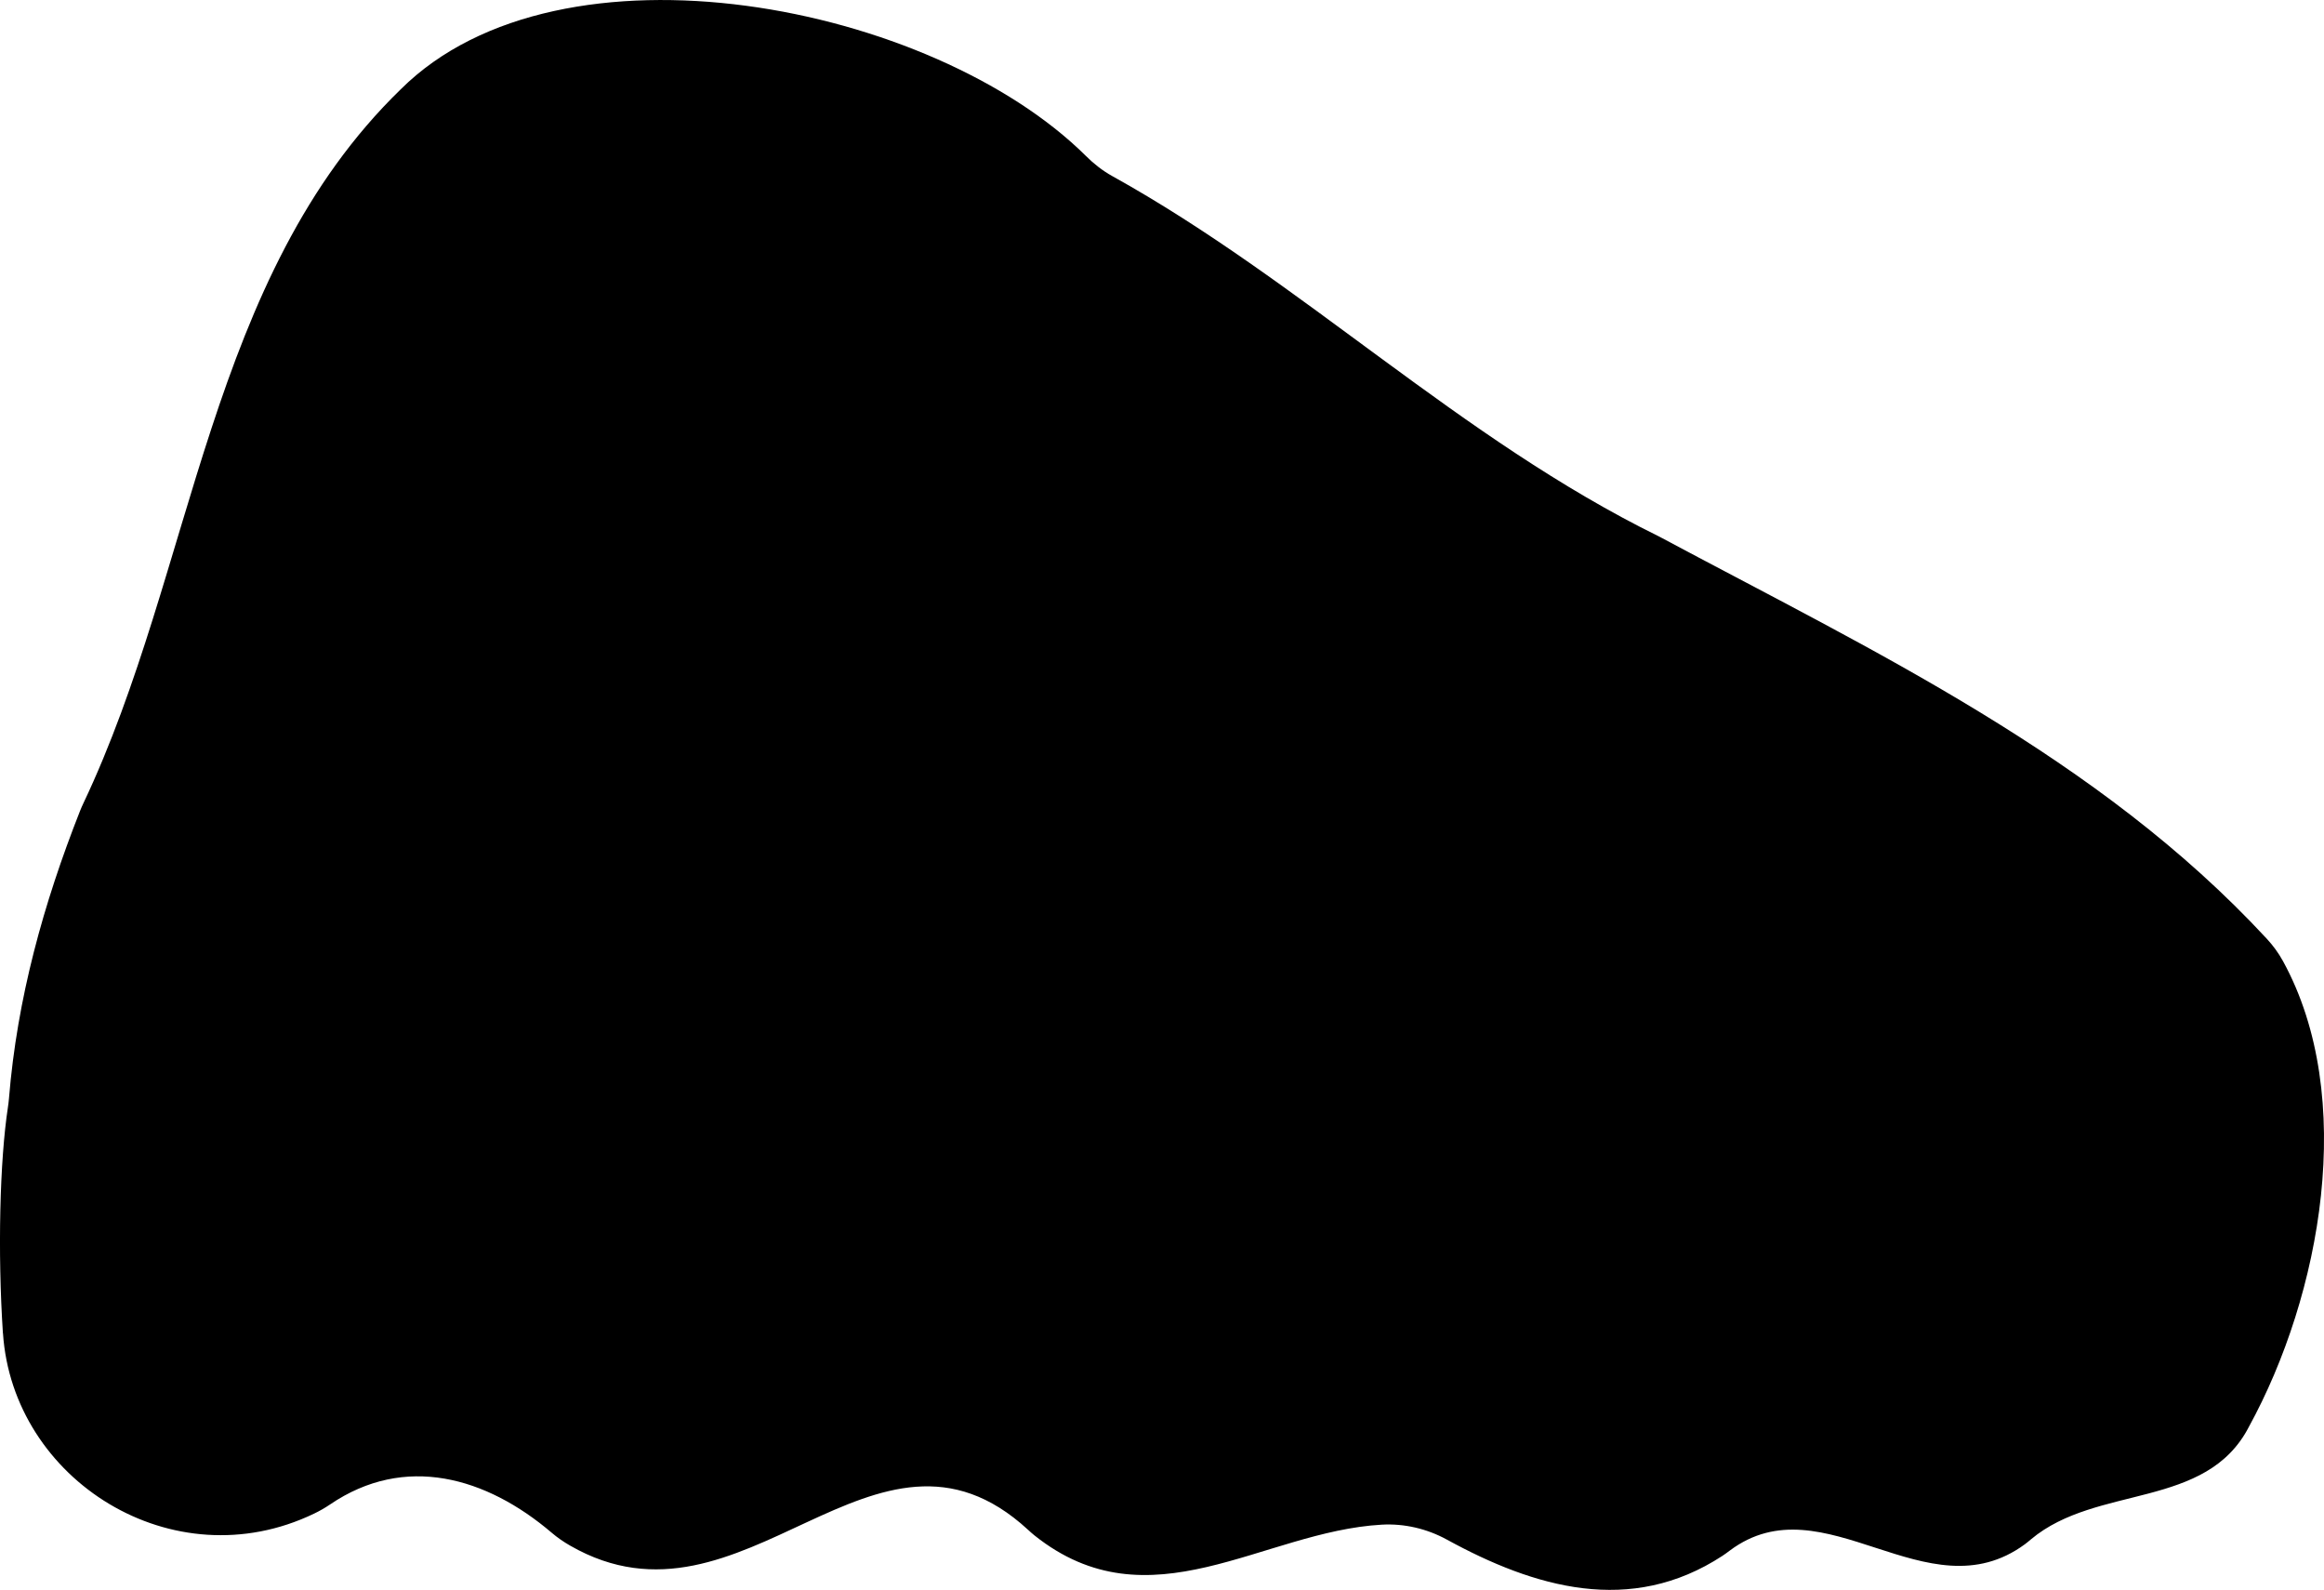
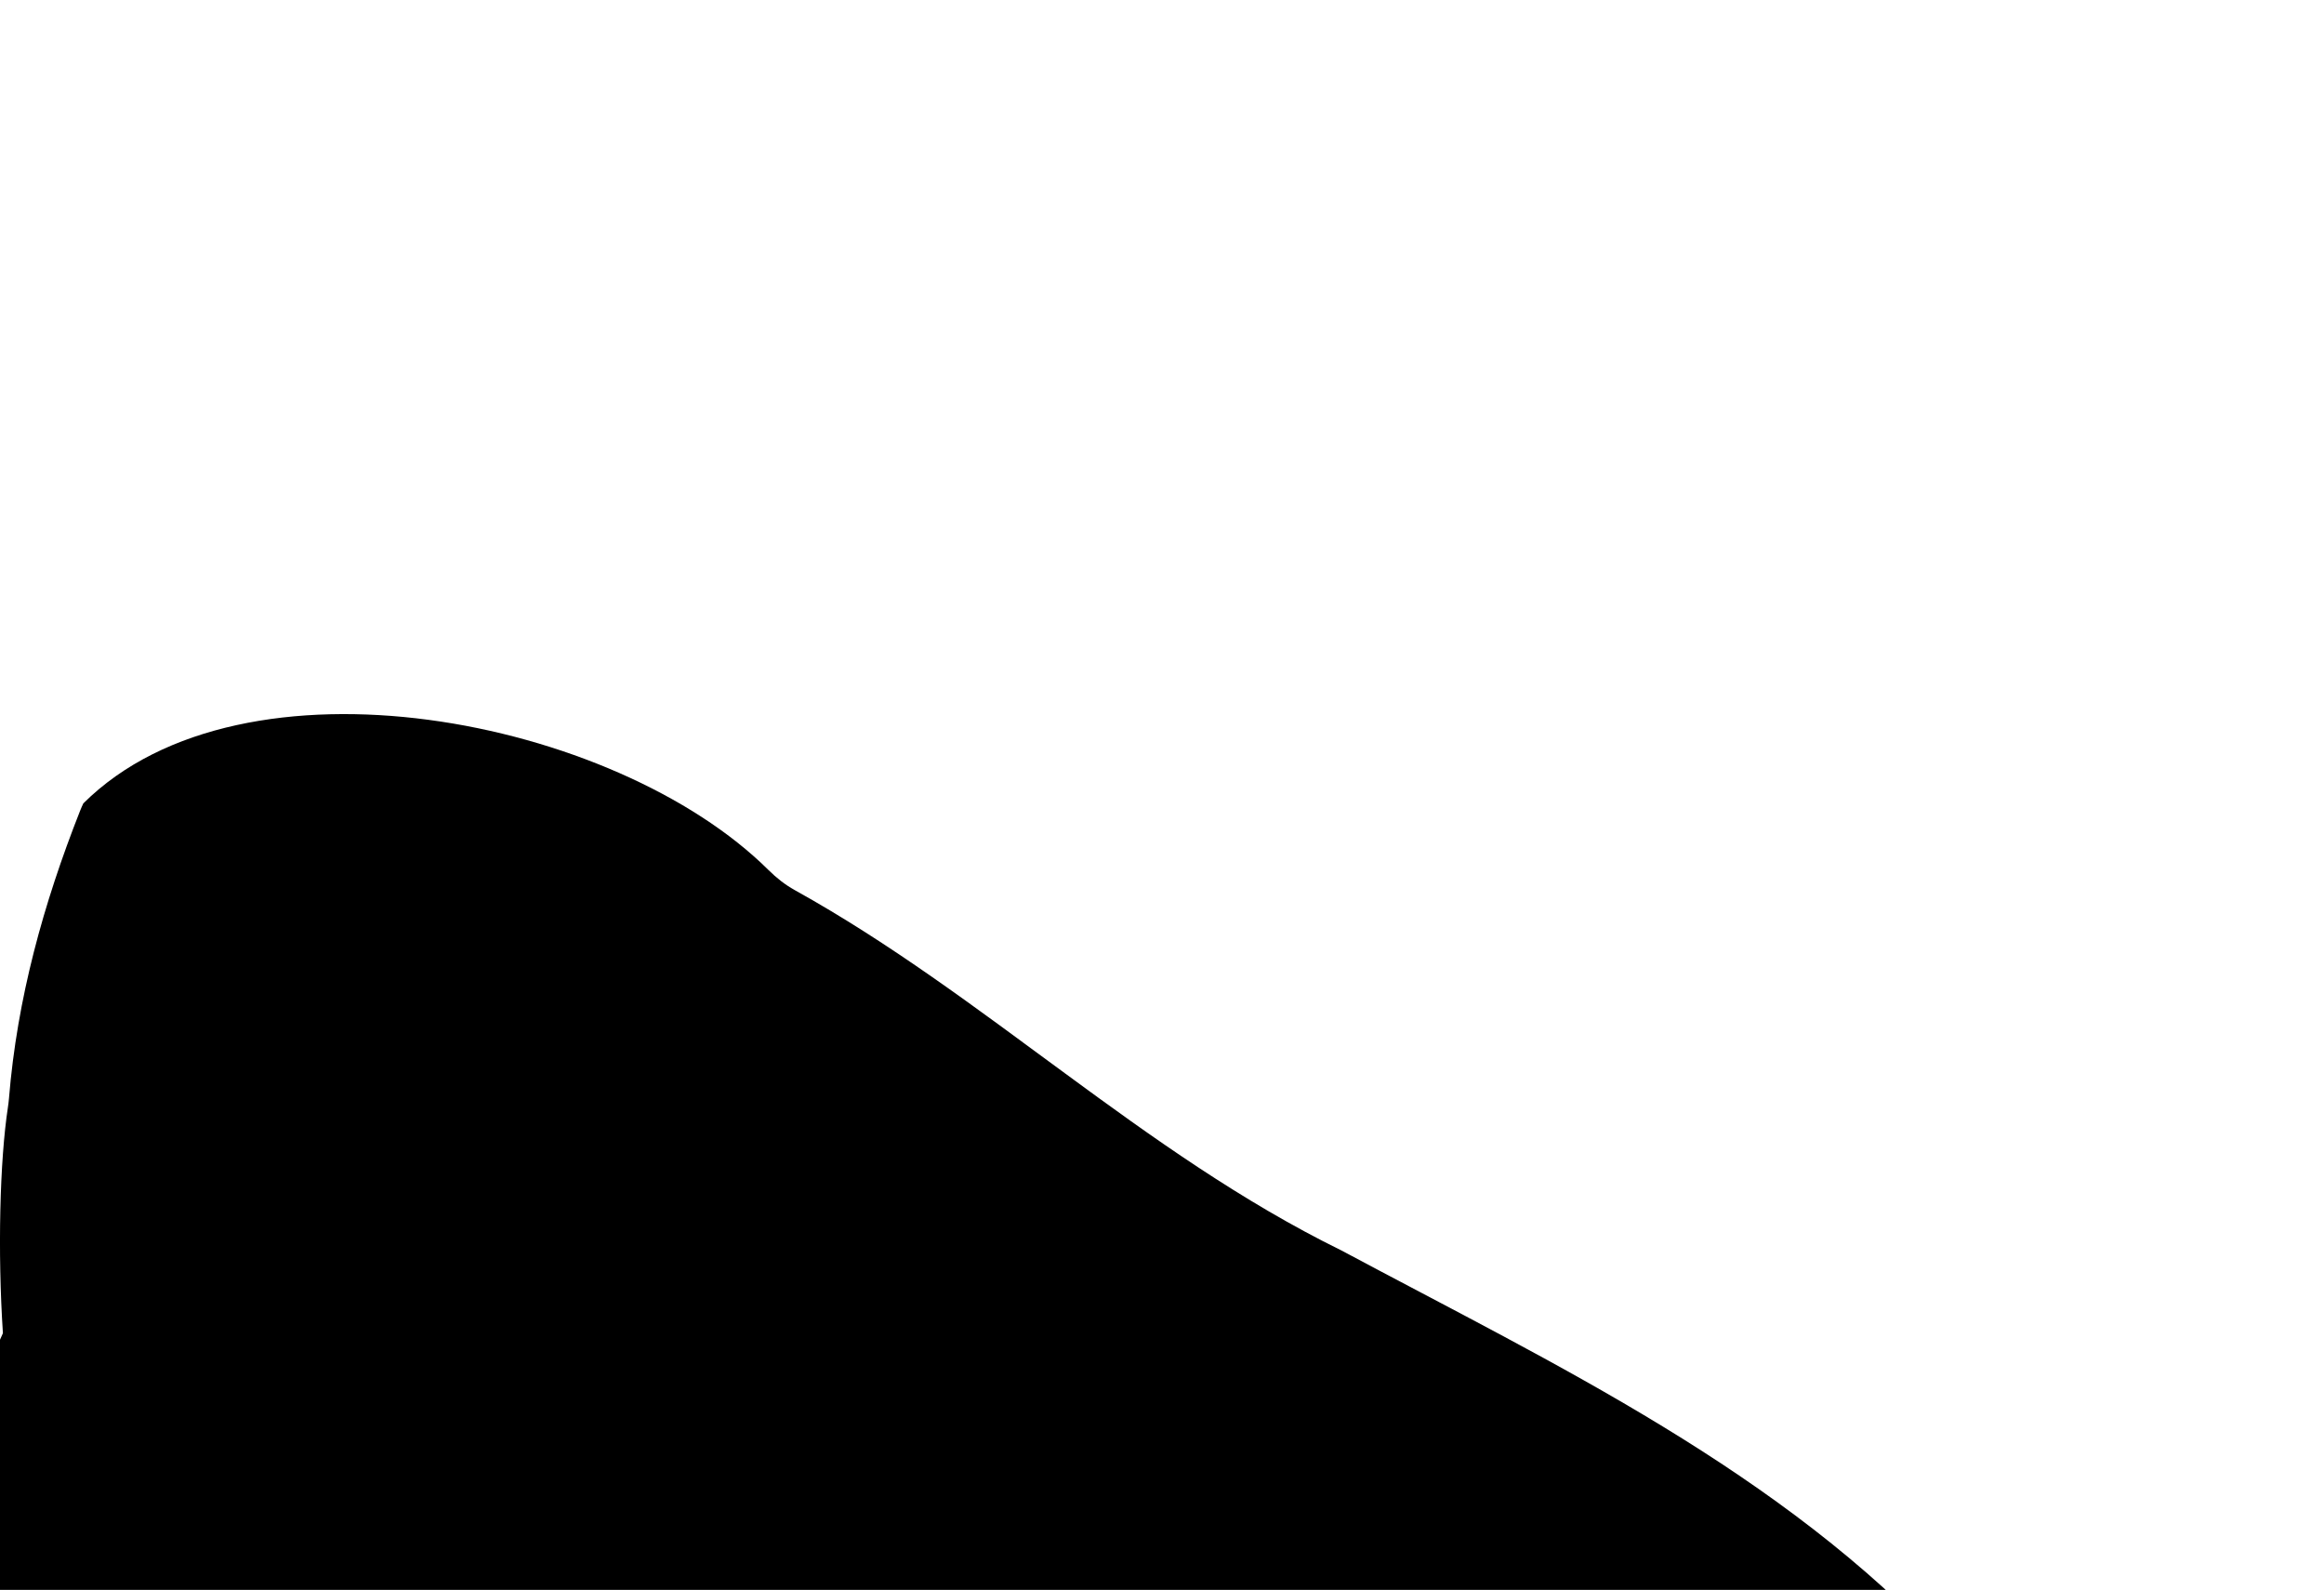
<svg xmlns="http://www.w3.org/2000/svg" viewBox="0 0 736.06 503.43">
  <defs>
    <style>.fill{fill:#000;} @media (prefers-color-scheme: dark){ .fill{fill:#fff;} }</style>
  </defs>
-   <path class="fill" d="M.92,422.15c-1.69-25.73-1-54.56,1.59-71.55.14-.92.25-1.85.33-2.78,2.58-31.59,10.9-61.64,22.52-91.07.32-.8.66-1.59,1.03-2.36C61.69,180.01,65.75,87.65,126.92,28.28c50.74-50.47,168.45-27.14,217.06,21.15,2.47,2.45,5.21,4.61,8.25,6.3,60.27,33.42,110.12,83.15,173.14,114.1,68.16,36.45,139.23,69.81,192.56,127.41,1.99,2.15,3.73,4.52,5.14,7.09,23.61,43.03,12.06,105.74-10.78,147.43-13.54,26.3-48.16,18.2-69,35.63-.65.54-1.29,1.1-1.98,1.6-30.97,22.69-63.59-20.27-93.41,1.96-.77.58-1.54,1.16-2.35,1.69-29.12,19.04-59.59,10.04-87.25-5.11-6.33-3.47-13.5-5.16-20.71-4.75-37.7,2.14-73.47,32.51-109.95,3.4-.72-.57-1.41-1.2-2.08-1.82-48.54-44.64-89.93,36.73-145.01,5.04-2.05-1.18-4.02-2.53-5.82-4.07-20.65-17.6-46.48-25.11-70.24-8.92-1.59,1.08-3.28,2.04-5.01,2.87-44.73,21.53-95.48-10.66-98.54-57.14Z" />
+   <path class="fill" d="M.92,422.15c-1.69-25.73-1-54.56,1.59-71.55.14-.92.25-1.85.33-2.78,2.58-31.59,10.9-61.64,22.52-91.07.32-.8.66-1.59,1.03-2.36c50.74-50.47,168.45-27.14,217.06,21.15,2.47,2.45,5.21,4.61,8.25,6.3,60.27,33.42,110.12,83.15,173.14,114.1,68.16,36.45,139.23,69.81,192.56,127.41,1.99,2.15,3.73,4.52,5.14,7.09,23.61,43.03,12.06,105.74-10.78,147.43-13.54,26.3-48.16,18.2-69,35.63-.65.54-1.29,1.1-1.98,1.6-30.97,22.69-63.59-20.27-93.41,1.96-.77.58-1.54,1.16-2.35,1.69-29.12,19.04-59.59,10.04-87.25-5.11-6.33-3.47-13.5-5.16-20.71-4.75-37.7,2.14-73.47,32.51-109.95,3.4-.72-.57-1.41-1.2-2.08-1.82-48.54-44.64-89.93,36.73-145.01,5.04-2.05-1.18-4.02-2.53-5.82-4.07-20.65-17.6-46.48-25.11-70.24-8.92-1.59,1.08-3.28,2.04-5.01,2.87-44.73,21.53-95.48-10.66-98.54-57.14Z" />
</svg>